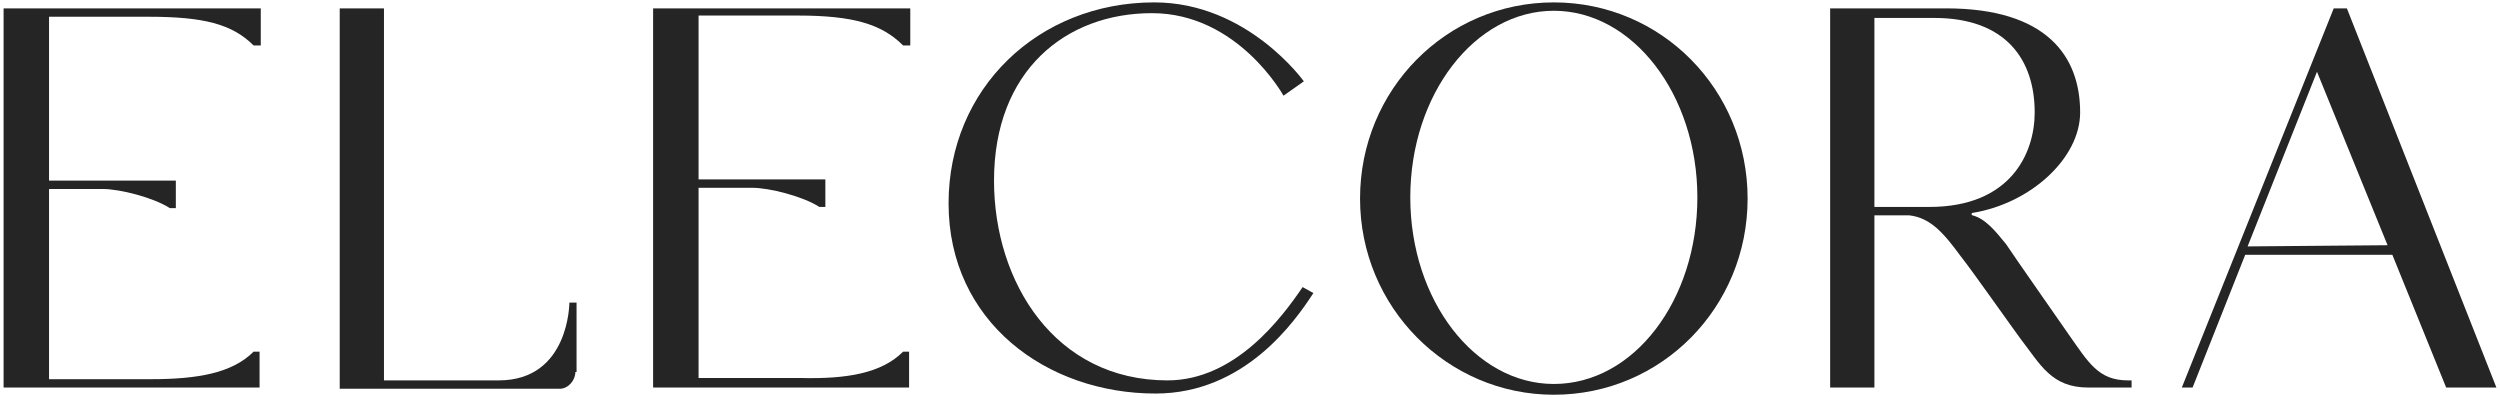
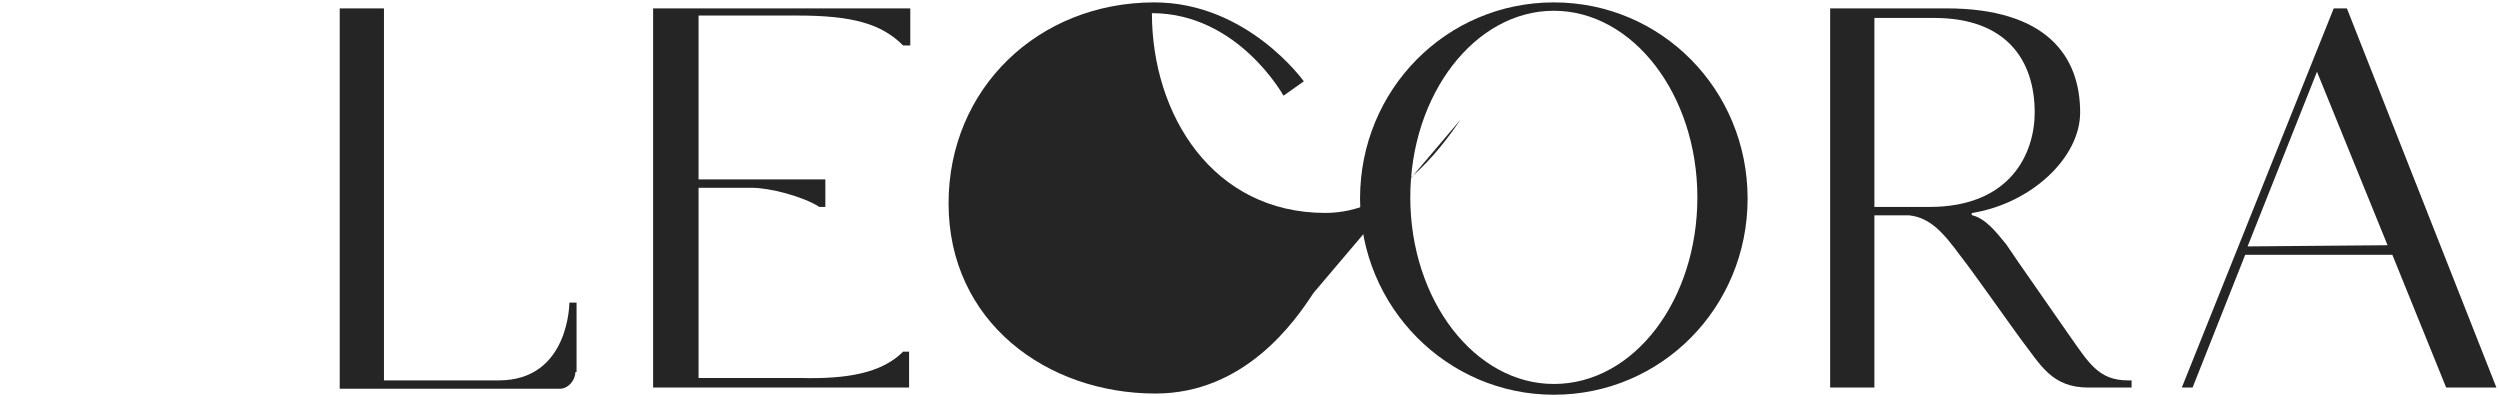
<svg xmlns="http://www.w3.org/2000/svg" version="1.1" id="Capa_1" x="0px" y="0px" viewBox="0 0 209 33.2" style="enable-background:new 0 0 209 33.2;" xml:space="preserve">
  <style type="text/css">
	.st0{fill:#FFFFFF;}
	.st1{fill:#252525;}
</style>
  <g>
    <g>
-       <path class="st1" d="M21.2,29.4l0.5,0v3l-21.4,0V0.7c0,0,9.3,0,11.5,0h10v3.1h-0.6C19.4,2,17,1.4,12.4,1.4H4.1v13.7l10.6,0v2.3    h-0.5c-1.4-0.9-4.2-1.6-5.6-1.6H4.1v15.9h8.5C16.5,31.7,19.4,31.2,21.2,29.4z" />
      <path class="st1" d="M48.1,31.1c0,0.7-0.6,1.4-1.3,1.4l-18.4,0V0.7h3.7v31.1h9.6c5.9,0,5.9-6.5,5.9-6.5h0.6V31.1z" />
      <path class="st1" d="M75.5,29.4l0.5,0v3l-21.4,0V0.7c0,0,9.3,0,11.5,0h10v3.1h-0.6c-1.8-1.8-4.2-2.5-8.8-2.5h-8.3v13.7l10.6,0v2.3    h-0.5c-1.4-0.9-4.2-1.6-5.6-1.6h-4.5v15.9h8.5C70.8,31.7,73.7,31.2,75.5,29.4z" />
-       <path class="st1" d="M109.8,24.5c-1.5,2.3-5.7,8.4-13.2,8.4c-9.1,0-17.3-6-17.3-15.9c0-9.6,7.5-16.8,17.2-16.8    c7.8,0,12.5,6.6,12.5,6.6L107.3,8c0,0-3.8-6.9-11-6.9c-7.2,0-13.2,4.8-13.2,14c0,8.5,5.1,16.7,14.5,16.7c5.7,0,9.6-5.3,11.3-7.8    L109.8,24.5z" />
+       <path class="st1" d="M109.8,24.5c-1.5,2.3-5.7,8.4-13.2,8.4c-9.1,0-17.3-6-17.3-15.9c0-9.6,7.5-16.8,17.2-16.8    c7.8,0,12.5,6.6,12.5,6.6L107.3,8c0,0-3.8-6.9-11-6.9c0,8.5,5.1,16.7,14.5,16.7c5.7,0,9.6-5.3,11.3-7.8    L109.8,24.5z" />
      <path class="st1" d="M146.1,16.6c0,9.1-7.2,16.4-16.2,16.4c-8.9,0-16.2-7.3-16.2-16.4c0-9.1,7.2-16.4,16.2-16.4    C138.9,0.2,146.1,7.5,146.1,16.6z M141.9,16.5c0-8.6-5.4-15.6-12-15.6c-6.6,0-12,7-12,15.6c0,8.6,5.4,15.6,12,15.6    C136.6,32.1,141.9,25.1,141.9,16.5z" />
      <path class="st1" d="M178.2,31.8v0.6c-1,0-2.6,0-3.6,0c-3.1,0-4-1.9-5.7-4.1c-1.1-1.5-3.9-5.5-5-6.9c-1.4-1.9-2.5-3.2-4.3-3.4    h-2.9l0,14.4l-3.7,0V0.7h9.7c8.4,0,11.2,4,11.2,8.7c0,3.8-4.1,7.6-9,8.4c-0.1,0-0.1,0.2,0,0.2c1.1,0.3,1.9,1.3,2.8,2.4    c1,1.5,4.1,5.9,5.2,7.5c1.7,2.4,2.5,3.9,5,3.9C178.1,31.8,178.2,31.8,178.2,31.8z M170.1,9.4c0-4.4-2.4-7.9-8.4-7.9h-5v15.8h4.6    C168.1,17.3,170.1,12.8,170.1,9.4z" />
      <path class="st1" d="M208.7,32.4h-4.2l-4.5-11.1h-12.3l-4.4,11.1h-0.9l12.7-31.7h1.1L208.7,32.4z M199.6,20.5L193.7,6l-5.8,14.6    L199.6,20.5z" />
    </g>
  </g>
</svg>